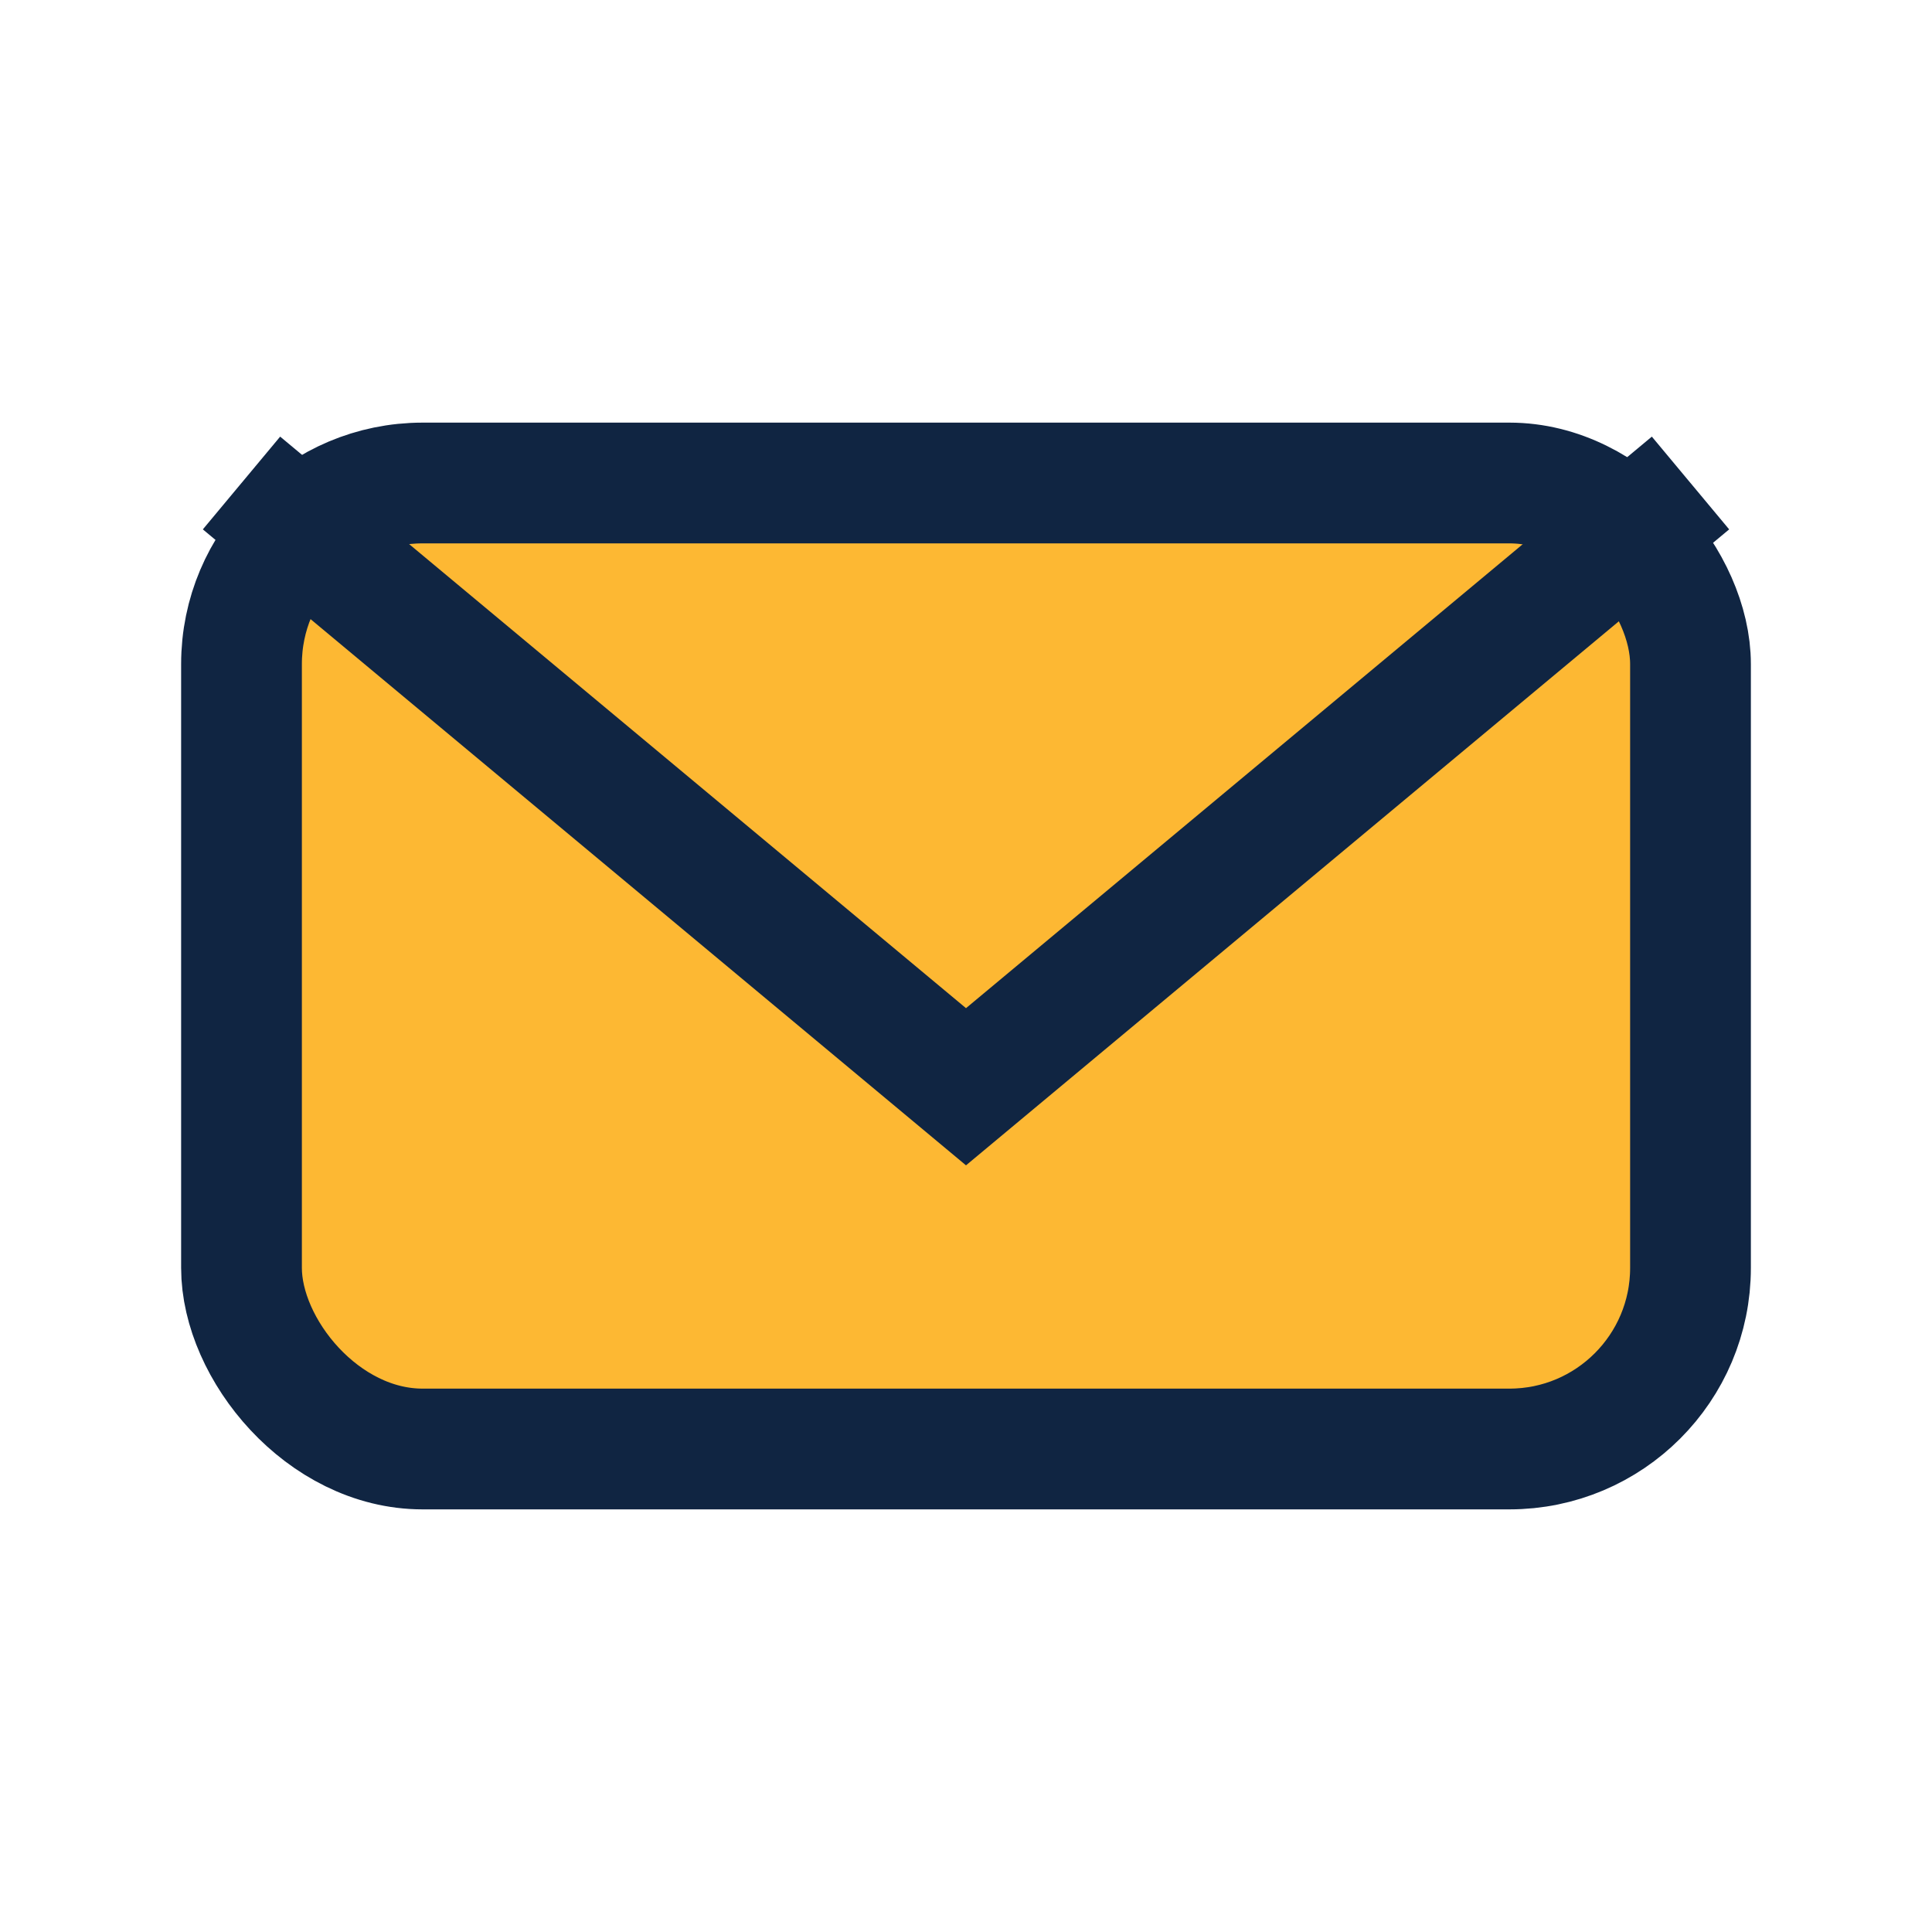
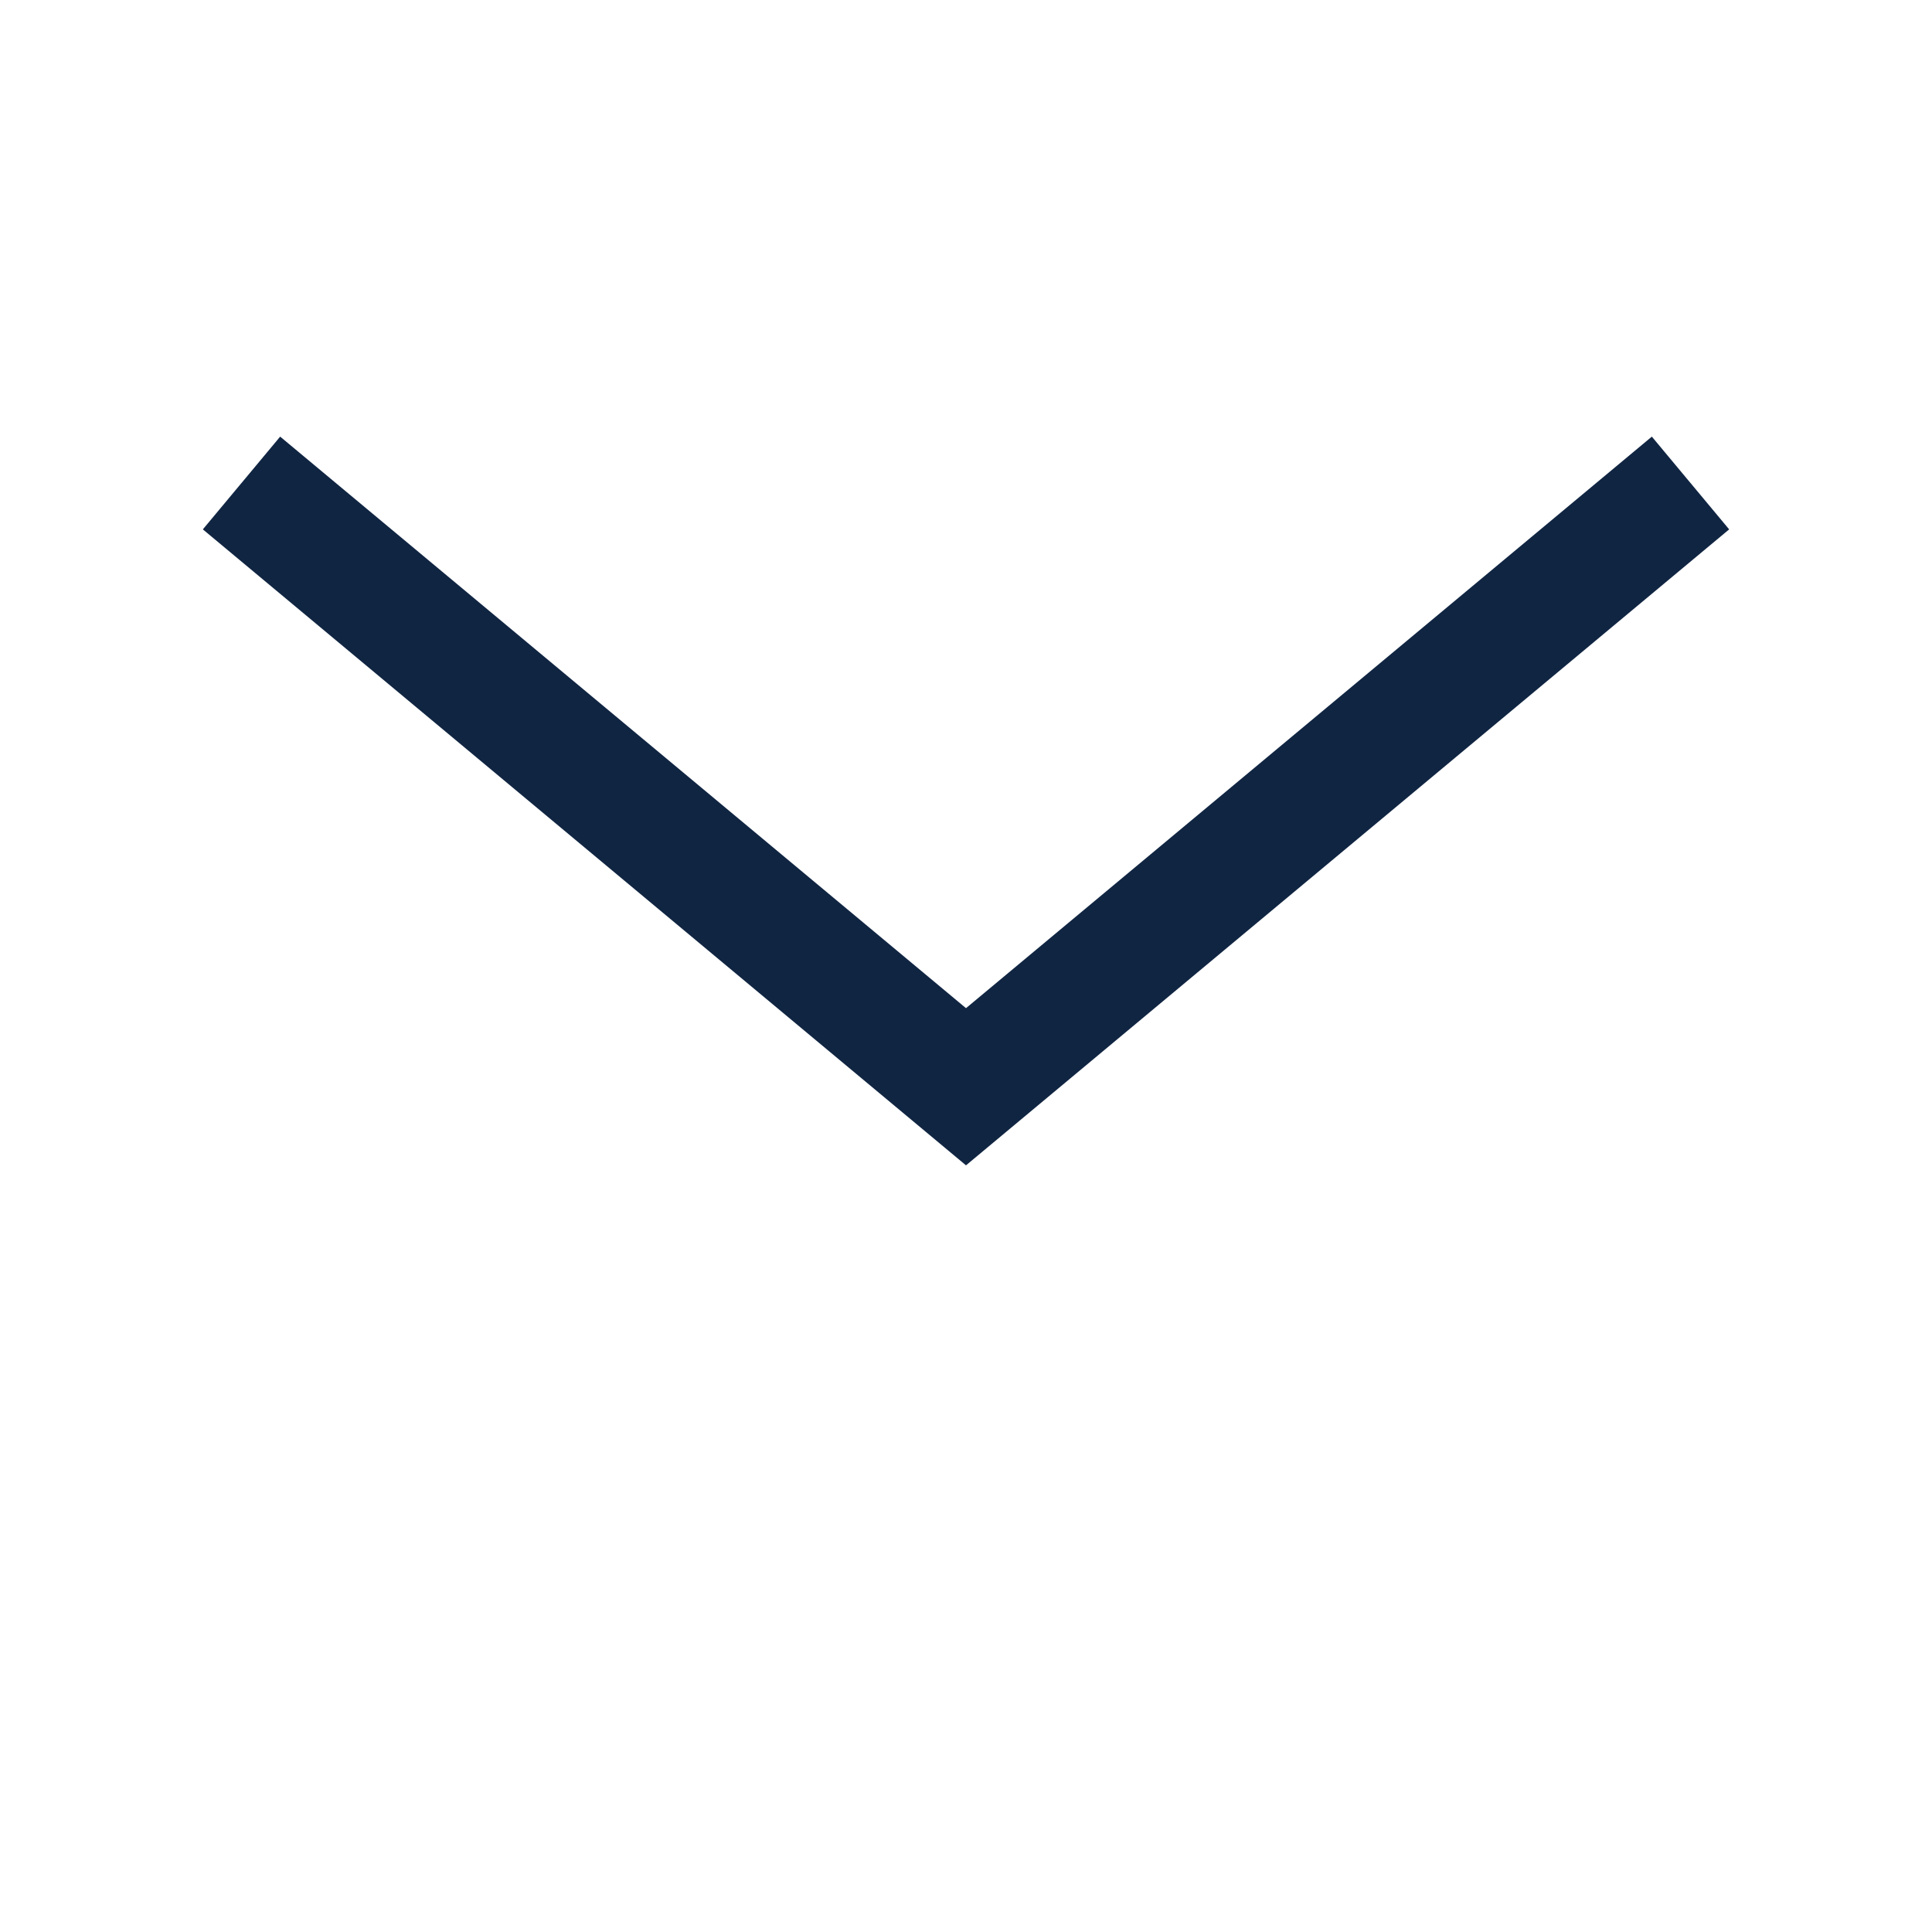
<svg xmlns="http://www.w3.org/2000/svg" width="32" height="32" viewBox="0 0 32 32">
-   <rect x="4" y="8" width="24" height="16" rx="3" fill="#FDB833" stroke="#102542" stroke-width="2" />
  <path d="M4 8l12 10 12-10" fill="none" stroke="#102542" stroke-width="2" />
</svg>